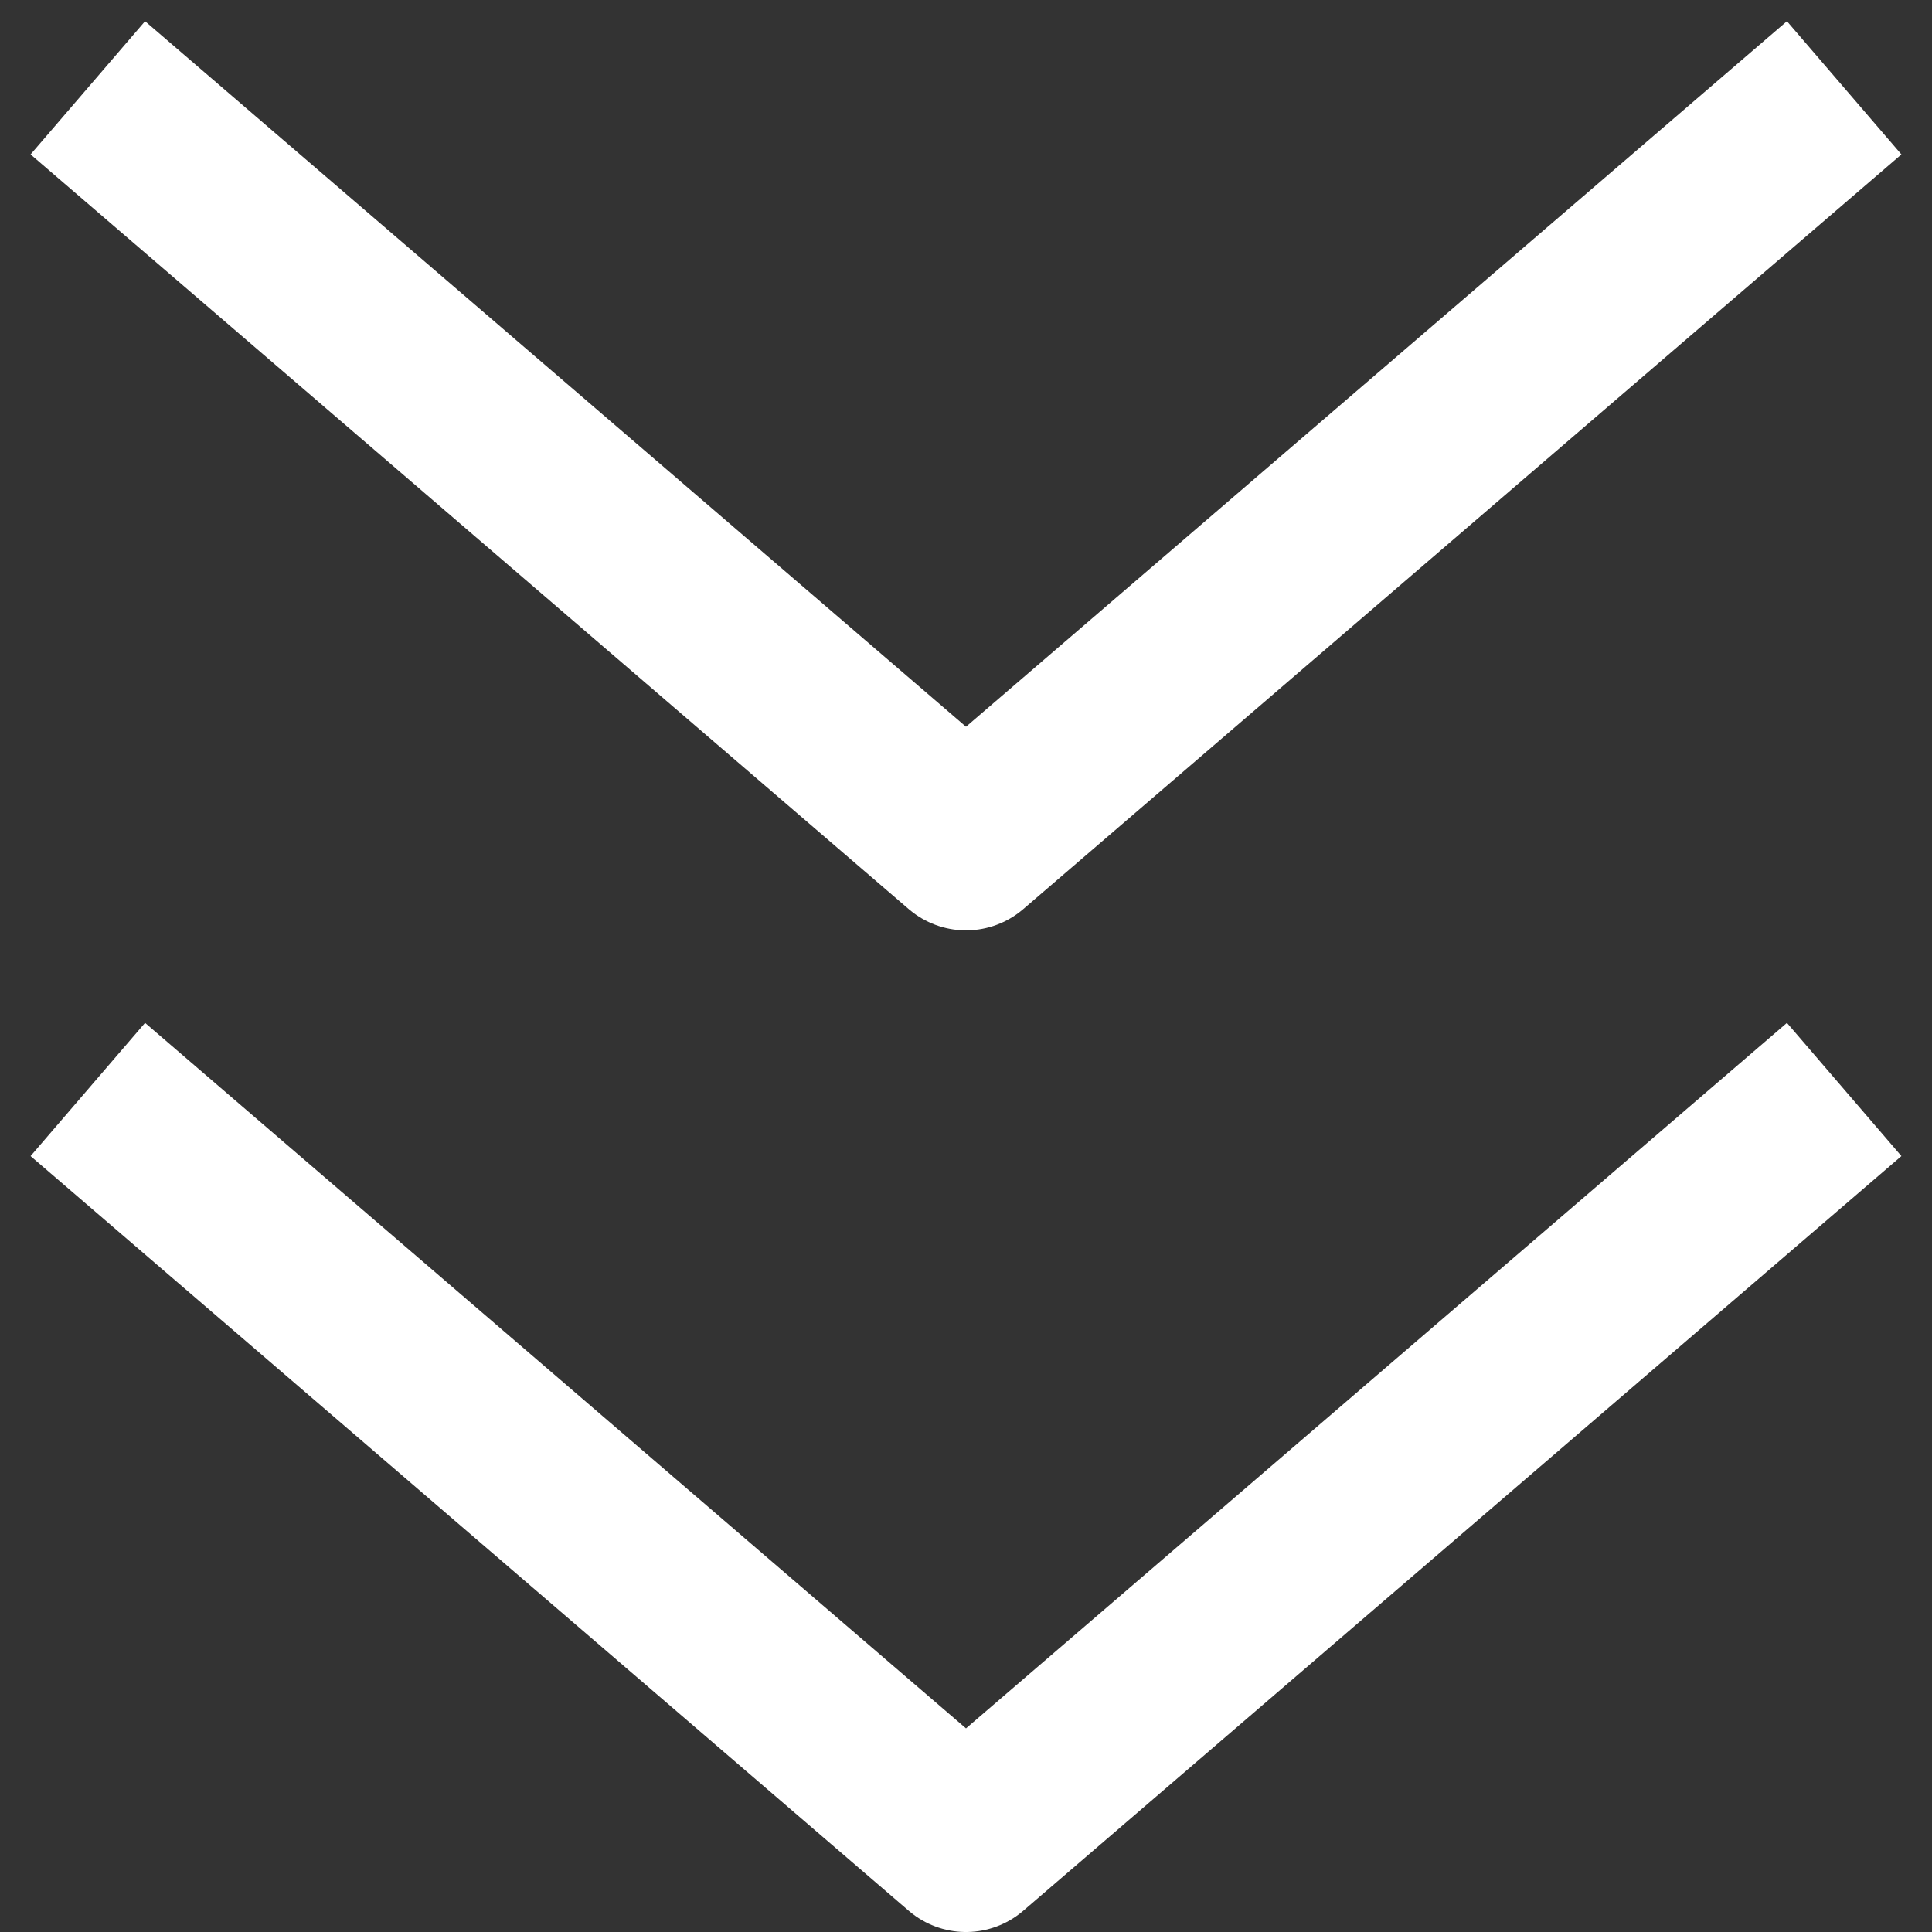
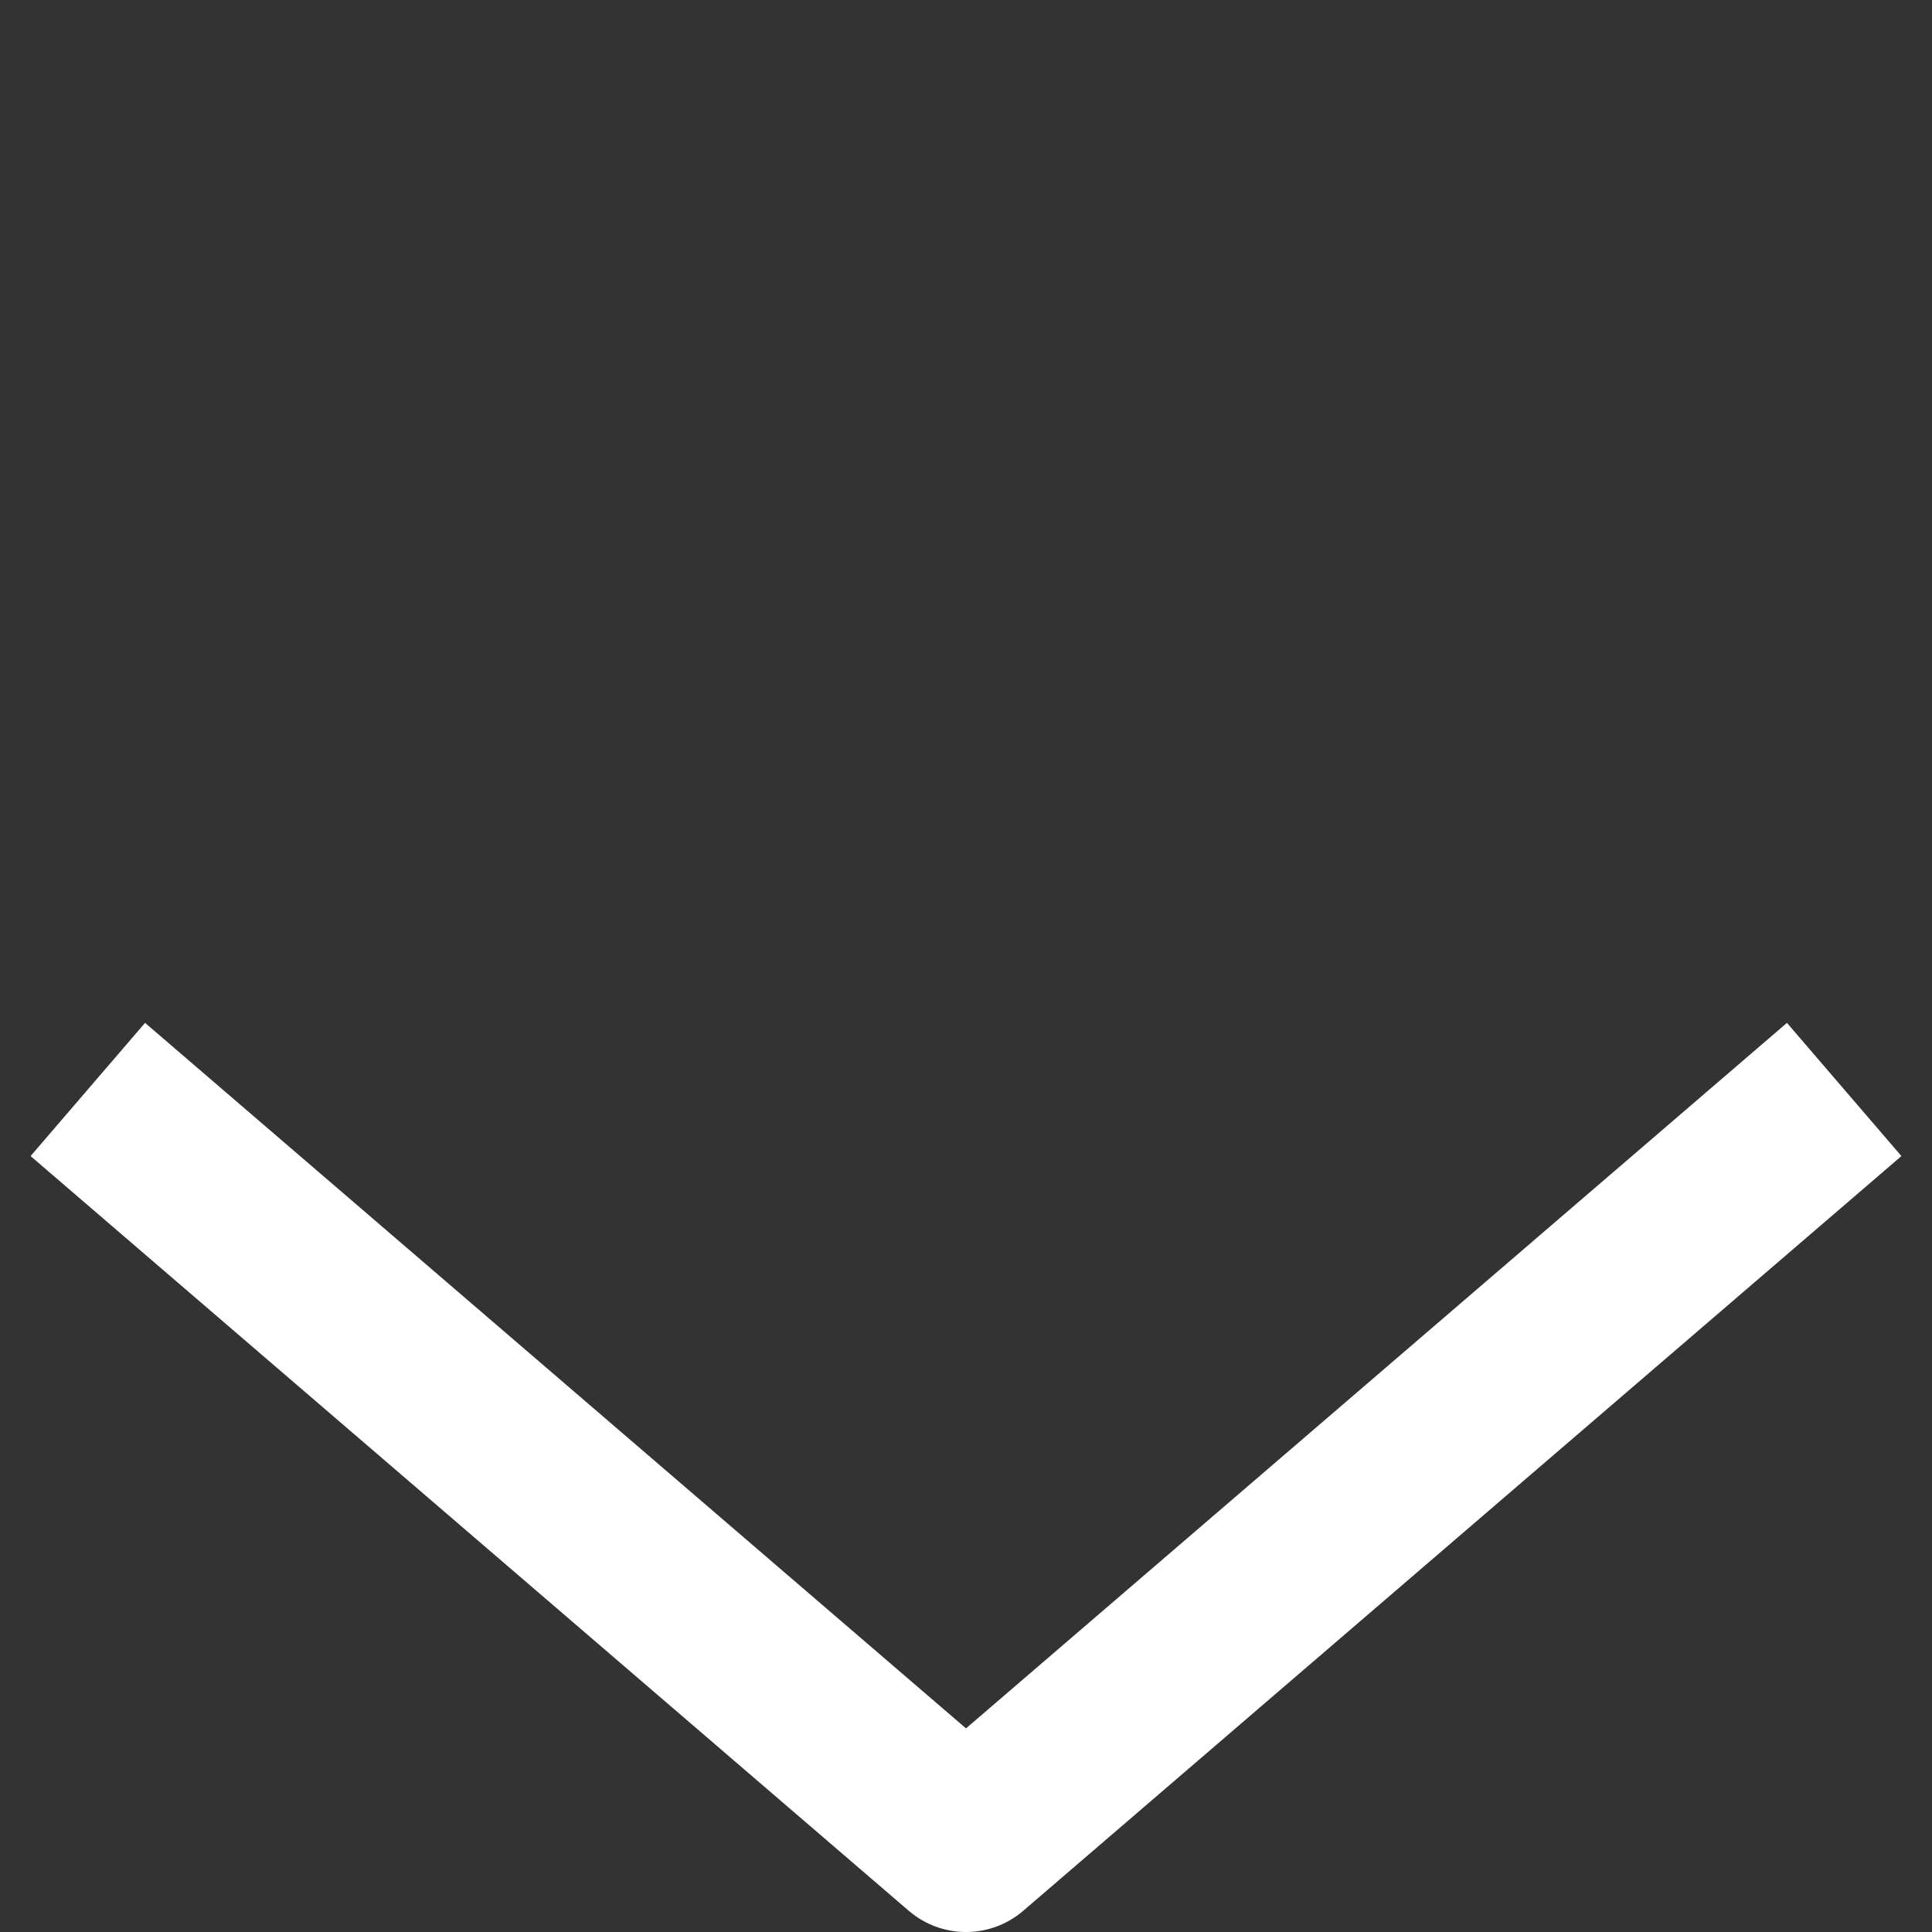
<svg xmlns="http://www.w3.org/2000/svg" width="22" height="22" viewBox="0 0 22 22" fill="none">
  <rect x="0" y="0" width="22" height="22" fill="#333333" stroke="none" />
-   <path d="M1 1L11 9.594L21 1" stroke="white" stroke-width="2" stroke-linejoin="round" />
  <path d="M1 12.406L11 21L21 12.406" stroke="white" stroke-width="2" stroke-linejoin="round" />
</svg>